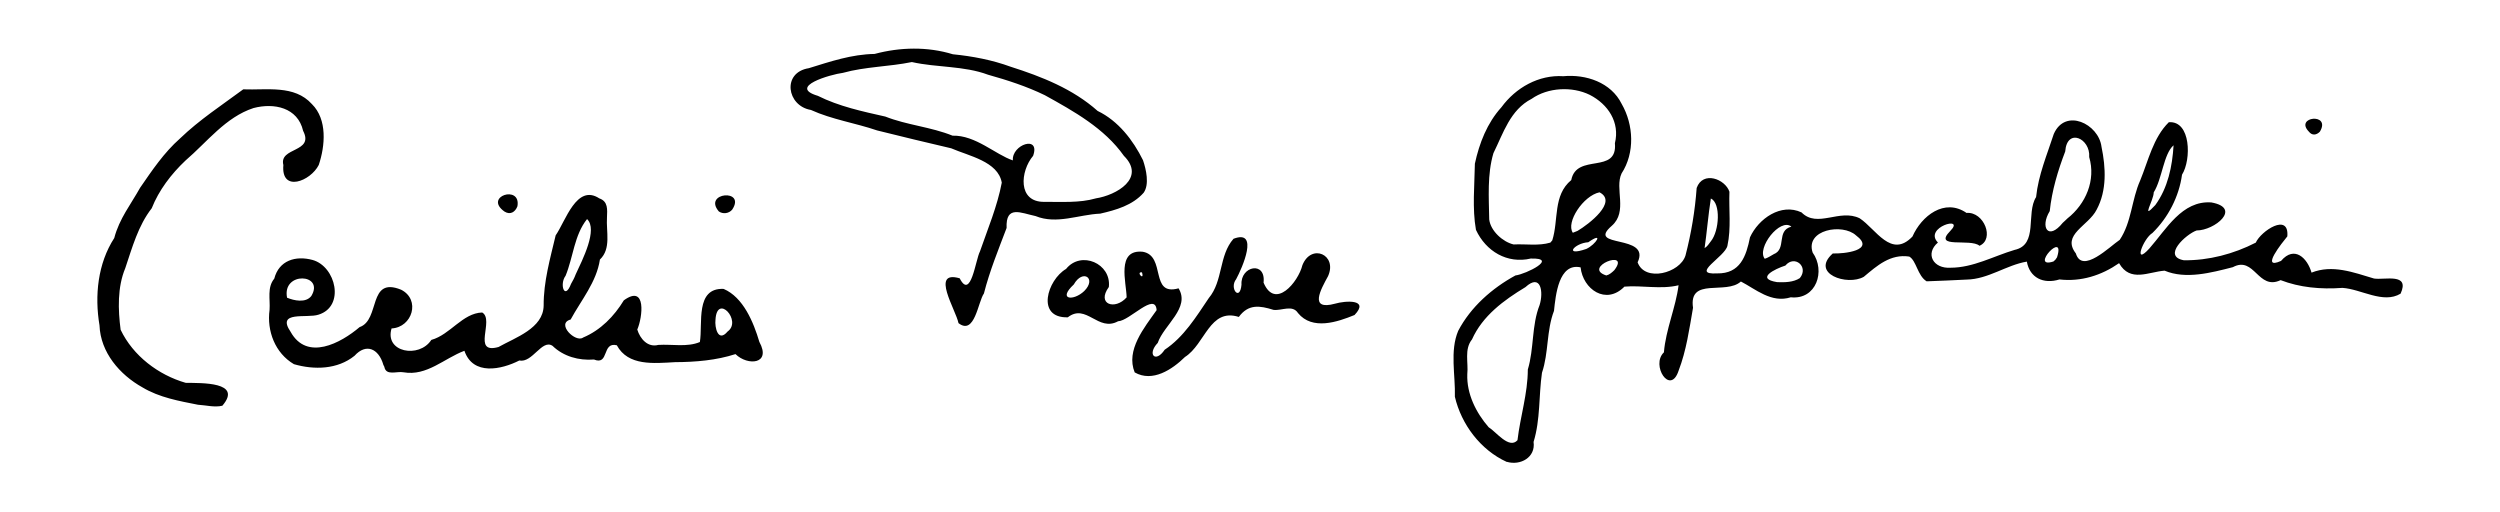
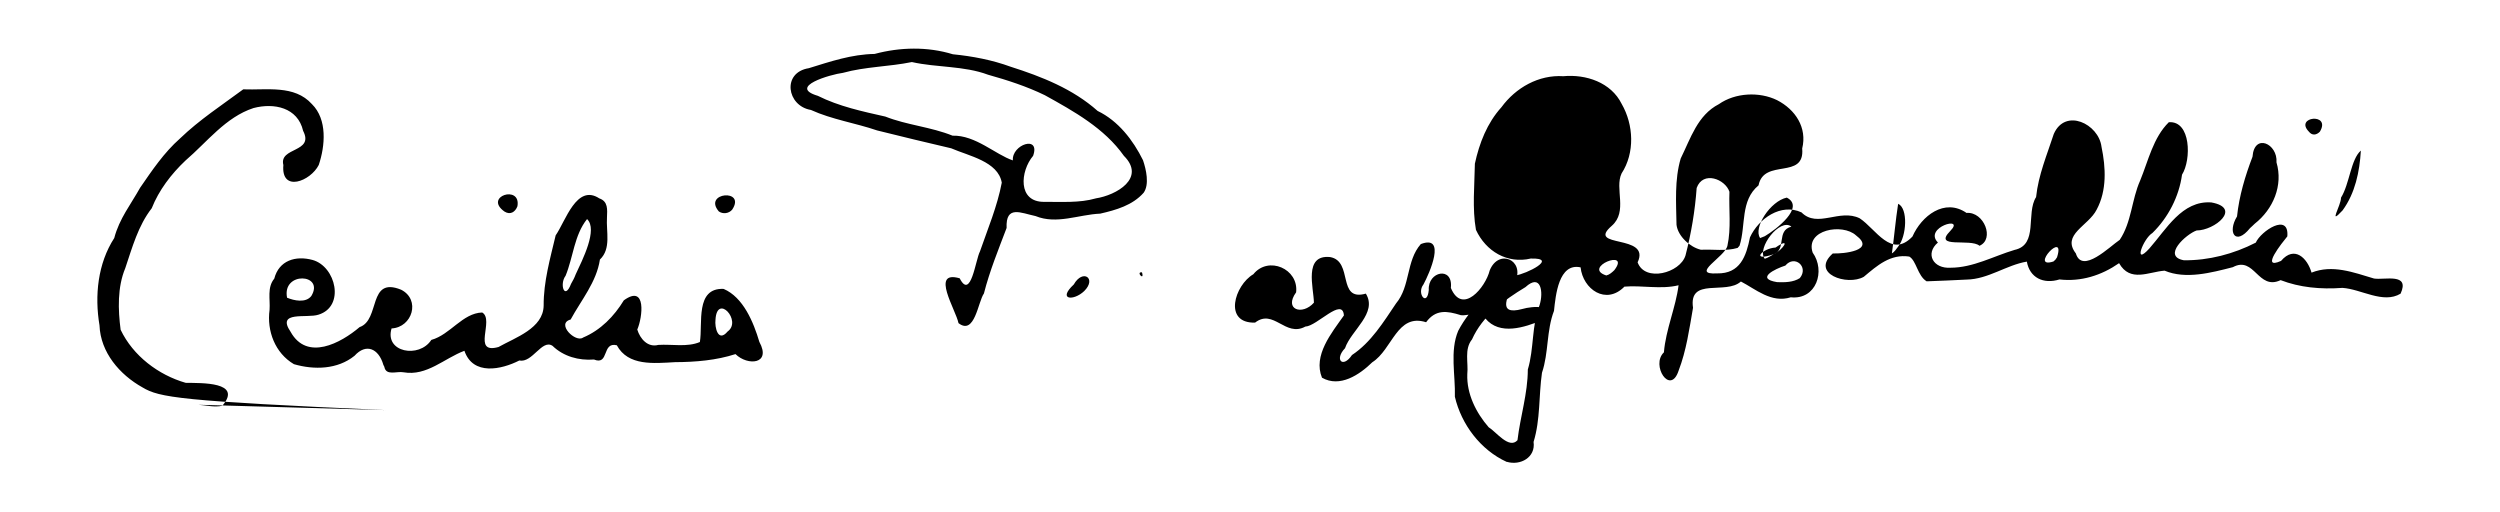
<svg xmlns="http://www.w3.org/2000/svg" width="256.844pt" height="52.557pt" viewBox="0 0 90.609 18.541" version="1.1" id="svg8">
  <defs id="defs2" />
  <g id="layer1" transform="translate(-21.896,-24.513)">
-     <path style="fill:#000000;stroke-width:0.066" d="m 76.507,41.255 c -0.95,-0.432 -1.647,-1.359 -1.881,-2.363 0.023,-0.785 -0.188,-1.656 0.12,-2.387 0.452,-0.865 1.228,-1.546 2.074,-2.008 0.395,-0.052 1.575,-0.642 0.555,-0.613 -0.852,0.198 -1.624,-0.262 -1.985,-1.04 -0.138,-0.786 -0.051,-1.602 -0.039,-2.399 0.16,-0.742 0.443,-1.472 0.962,-2.045 0.519,-0.709 1.351,-1.182 2.243,-1.125 0.823,-0.076 1.728,0.223 2.115,1.003 0.438,0.761 0.482,1.776 -0.003,2.521 -0.261,0.549 0.236,1.378 -0.355,1.898 -0.961,0.829 1.433,0.278 0.936,1.324 0.263,0.726 1.537,0.393 1.735,-0.248 0.209,-0.804 0.345,-1.617 0.405,-2.447 0.227,-0.634 1.036,-0.323 1.188,0.137 -0.025,0.651 0.067,1.319 -0.073,1.957 -0.083,0.401 -1.374,1.057 -0.375,1.002 0.837,0.016 1.057,-0.624 1.193,-1.308 0.31,-0.677 1.124,-1.251 1.867,-0.903 0.578,0.584 1.379,-0.146 2.111,0.215 0.589,0.39 1.138,1.469 1.91,0.66 0.327,-0.745 1.162,-1.406 1.96,-0.856 0.636,-0.053 1.027,0.954 0.469,1.191 -0.318,-0.281 -1.709,0.125 -1.056,-0.54 0.56,-0.567 -0.988,-0.127 -0.45,0.422 -0.475,0.407 -0.169,0.955 0.459,0.913 0.816,-2.06e-4 1.555,-0.418 2.32,-0.646 0.871,-0.188 0.402,-1.32 0.779,-1.914 0.083,-0.799 0.395,-1.53 0.641,-2.287 0.417,-0.953 1.628,-0.367 1.73,0.465 0.157,0.754 0.198,1.582 -0.176,2.277 -0.296,0.592 -1.284,0.902 -0.754,1.587 0.229,0.759 1.229,-0.25 1.591,-0.493 0.432,-0.643 0.429,-1.455 0.74,-2.149 0.295,-0.715 0.472,-1.557 1.039,-2.113 0.802,-0.062 0.821,1.356 0.478,1.902 -0.108,0.793 -0.501,1.553 -1.071,2.111 -0.341,0.207 -0.714,1.226 -0.112,0.562 0.608,-0.688 1.185,-1.746 2.246,-1.668 1.121,0.202 0.115,1.018 -0.535,1.016 -0.381,0.135 -1.261,0.934 -0.463,1.08 0.902,0.012 1.808,-0.229 2.608,-0.639 0.186,-0.419 1.215,-1.103 1.144,-0.227 -0.182,0.224 -1.003,1.238 -0.228,0.889 0.49,-0.575 0.958,-0.092 1.105,0.425 0.758,-0.301 1.513,-0.01 2.266,0.214 0.379,0.061 1.311,-0.218 0.962,0.548 -0.63,0.382 -1.432,-0.168 -2.108,-0.209 -0.794,0.058 -1.55,-0.015 -2.24,-0.281 -0.824,0.389 -0.943,-0.893 -1.731,-0.47 -0.782,0.201 -1.708,0.45 -2.474,0.127 -0.582,0.042 -1.247,0.437 -1.65,-0.272 -0.639,0.445 -1.382,0.68 -2.161,0.59 -0.582,0.181 -1.079,-0.063 -1.182,-0.646 -0.744,0.124 -1.402,0.639 -2.182,0.651 -0.483,0.029 -0.967,0.042 -1.45,0.063 -0.332,-0.201 -0.37,-0.752 -0.63,-0.897 -0.683,-0.103 -1.167,0.331 -1.647,0.733 -0.595,0.343 -1.95,-0.113 -1.124,-0.846 0.39,0.017 1.575,-0.106 0.841,-0.655 -0.489,-0.448 -1.848,-0.209 -1.571,0.623 0.476,0.665 0.133,1.719 -0.792,1.621 -0.706,0.223 -1.275,-0.297 -1.809,-0.572 -0.542,0.496 -1.899,-0.174 -1.735,0.953 -0.135,0.772 -0.241,1.546 -0.523,2.28 -0.3,0.916 -1.017,-0.206 -0.532,-0.666 0.068,-0.826 0.433,-1.639 0.531,-2.431 -0.64,0.158 -1.336,-0.005 -1.962,0.05 -0.671,0.681 -1.504,0.094 -1.589,-0.699 -0.795,-0.171 -0.903,1.012 -0.964,1.578 -0.277,0.72 -0.189,1.515 -0.435,2.241 -0.121,0.834 -0.054,1.694 -0.305,2.508 0.08,0.562 -0.478,0.865 -0.966,0.722 z m 0.388,-0.788 c 0.102,-0.861 0.372,-1.687 0.375,-2.562 0.23,-0.765 0.133,-1.593 0.427,-2.337 0.146,-0.465 0.051,-1.164 -0.514,-0.648 -0.781,0.472 -1.553,1.037 -1.936,1.894 -0.289,0.359 -0.126,0.839 -0.171,1.263 -0.025,0.71 0.316,1.394 0.775,1.921 0.269,0.161 0.739,0.808 1.045,0.469 z m 10.234,-5.875 c 0.334,-0.41 -0.192,-0.855 -0.525,-0.454 -0.376,0.12 -1.098,0.472 -0.298,0.601 0.275,0.01 0.586,0.008 0.823,-0.147 z m -6.722,-0.289 c 0.606,-0.798 -1.192,-0.097 -0.293,0.194 0.118,-0.029 0.209,-0.112 0.293,-0.194 z m 16.043,-0.464 c 0.327,-1.028 -1.025,0.439 -0.13,0.151 0,0 0.071,-0.065 0.071,-0.065 0,0 0.059,-0.086 0.059,-0.086 0,0 -1e-5,0 -1e-5,0 z m -10.272,-0.112 c 0.484,-0.184 0.084,-0.853 0.644,-1 -0.406,-0.336 -1.273,0.784 -0.965,1.165 0.116,-0.035 0.216,-0.107 0.321,-0.164 z m -6.788,-0.192 c 0.349,-0.161 0.657,-0.651 0.071,-0.242 -0.501,0.029 -0.913,0.532 -0.071,0.242 z m 4.514,-0.277 c 0.309,-0.378 0.364,-1.387 -5.48e-4,-1.551 -0.092,0.579 -0.152,1.292 -0.227,1.799 0.099,-0.059 0.16,-0.158 0.227,-0.248 z m -5.748,-0.033 c 0.236,-0.74 0.019,-1.631 0.688,-2.186 0.194,-0.995 1.685,-0.189 1.582,-1.336 0.186,-0.757 -0.248,-1.413 -0.911,-1.752 -0.641,-0.314 -1.515,-0.272 -2.109,0.145 -0.773,0.397 -1.024,1.241 -1.383,1.969 -0.228,0.77 -0.165,1.605 -0.152,2.403 0.05,0.417 0.496,0.816 0.885,0.905 0.442,-0.023 0.903,0.06 1.331,-0.067 0,0 0.07,-0.082 0.07,-0.082 0,0 -5e-4,-4e-6 -5e-4,-4e-6 z m 0.916,-0.344 c 0.408,-0.242 1.468,-1.052 0.796,-1.398 -0.59,0.123 -1.226,1.091 -0.967,1.466 0,0 0.079,-0.031 0.079,-0.031 0,0 0.092,-0.037 0.092,-0.037 0,0 4e-5,-3e-6 4e-5,-3e-6 z m 17.755,-0.451 c 0.668,-0.524 1.036,-1.388 0.789,-2.224 0.051,-0.675 -0.805,-1.074 -0.869,-0.204 -0.266,0.696 -0.483,1.418 -0.561,2.163 -0.358,0.586 -0.055,1.078 0.471,0.424 0,0 0.083,-0.076 0.083,-0.076 0,0 0.087,-0.083 0.087,-0.083 0,0 4e-5,3e-6 4e-5,3e-6 z m 3.185,-0.484 c 0.457,-0.628 0.616,-1.398 0.662,-2.167 -0.363,0.313 -0.411,1.212 -0.719,1.706 -3.63e-4,0.295 -0.482,1.041 0.057,0.461 z m -70.929,7.239 C 28.389,39.047 27.673,38.922 27.061,38.554 26.232,38.092 25.54,37.286 25.502,36.304 c -0.181,-1.075 -0.063,-2.239 0.535,-3.164 0.183,-0.703 0.606,-1.226 0.936,-1.821 0.436,-0.632 0.865,-1.273 1.449,-1.789 0.699,-0.673 1.512,-1.204 2.29,-1.779 0.849,0.034 1.853,-0.171 2.489,0.535 0.564,0.557 0.48,1.514 0.248,2.205 -0.296,0.592 -1.372,1.012 -1.283,0.003 -0.167,-0.656 1.128,-0.442 0.716,-1.239 -0.196,-0.847 -1.054,-1.022 -1.798,-0.826 -1.011,0.33 -1.681,1.23 -2.464,1.901 -0.522,0.493 -0.966,1.078 -1.225,1.731 -0.493,0.632 -0.706,1.422 -0.959,2.172 -0.288,0.689 -0.263,1.506 -0.168,2.232 0.449,0.942 1.367,1.638 2.357,1.923 0.557,0.011 2.078,-0.046 1.33,0.83 -0.286,0.067 -0.586,-0.018 -0.874,-0.035 z m 33.939,-1.173 c -0.332,-0.808 0.347,-1.623 0.794,-2.258 -0.046,-0.683 -0.98,0.391 -1.397,0.403 -0.726,0.399 -1.152,-0.665 -1.823,-0.143 -1.163,0.03 -0.743,-1.356 -0.062,-1.754 0.543,-0.676 1.648,-0.196 1.55,0.655 -0.455,0.63 0.225,0.851 0.645,0.376 -0.008,-0.535 -0.384,-1.751 0.586,-1.653 0.853,0.149 0.239,1.622 1.296,1.325 0.434,0.707 -0.533,1.325 -0.755,1.979 -0.395,0.411 -0.082,0.747 0.252,0.247 0.693,-0.459 1.142,-1.195 1.597,-1.87 0.525,-0.625 0.361,-1.543 0.898,-2.152 0.941,-0.358 0.314,1.059 0.096,1.463 -0.261,0.332 0.138,0.826 0.193,0.2 -0.043,-0.675 0.889,-0.873 0.8,-0.073 0.417,0.992 1.256,-0.016 1.408,-0.634 0.323,-0.801 1.276,-0.379 0.93,0.397 -0.262,0.481 -0.707,1.262 0.254,0.999 0.359,-0.106 1.266,-0.177 0.705,0.411 -0.62,0.254 -1.529,0.563 -2.048,-0.07 -0.202,-0.315 -0.587,-0.08 -0.887,-0.116 -0.504,-0.158 -0.911,-0.218 -1.259,0.256 -1.056,-0.337 -1.219,0.987 -1.951,1.451 -0.462,0.453 -1.176,0.93 -1.823,0.559 z M 61.192,35.062 c 0.462,-0.459 -0.051,-0.816 -0.378,-0.239 -0.602,0.561 -0.009,0.609 0.378,0.239 z m 2.093,-0.679 c -0.239,-0.027 0.105,0.339 0,0 z m -27.498,3.341 c -0.172,-0.577 -0.622,-0.781 -1.042,-0.316 -0.615,0.497 -1.462,0.517 -2.196,0.304 -0.682,-0.401 -0.987,-1.202 -0.883,-1.969 0.028,-0.385 -0.096,-0.808 0.171,-1.132 0.169,-0.659 0.773,-0.843 1.388,-0.676 0.847,0.235 1.185,1.685 0.214,1.983 -0.42,0.141 -1.54,-0.154 -1.01,0.622 0.594,1.07 1.819,0.409 2.5,-0.171 0.758,-0.261 0.292,-1.848 1.504,-1.356 0.716,0.36 0.408,1.366 -0.345,1.404 -0.263,0.868 1,1.095 1.441,0.416 0.689,-0.191 1.128,-0.971 1.844,-0.994 0.458,0.267 -0.395,1.527 0.591,1.251 0.616,-0.346 1.622,-0.677 1.636,-1.499 -0.005,-0.873 0.237,-1.709 0.435,-2.547 0.359,-0.515 0.758,-1.88 1.582,-1.341 0.324,0.111 0.289,0.408 0.278,0.692 -0.034,0.517 0.161,1.129 -0.256,1.525 -0.122,0.815 -0.682,1.476 -1.061,2.174 -0.543,0.143 0.182,0.858 0.453,0.652 0.632,-0.265 1.126,-0.773 1.475,-1.348 0.83,-0.6 0.679,0.623 0.487,1.059 0.102,0.337 0.382,0.659 0.76,0.557 0.5,-0.032 1.052,0.09 1.509,-0.105 0.11,-0.672 -0.176,-1.97 0.86,-1.925 0.713,0.304 1.085,1.209 1.296,1.921 0.445,0.813 -0.425,0.876 -0.865,0.442 -0.695,0.225 -1.447,0.289 -2.191,0.292 -0.766,0.042 -1.7,0.148 -2.11,-0.612 -0.551,-0.135 -0.267,0.744 -0.829,0.516 -0.547,0.044 -1.106,-0.111 -1.501,-0.495 -0.383,-0.258 -0.727,0.629 -1.205,0.531 -0.647,0.329 -1.678,0.557 -1.989,-0.352 -0.729,0.271 -1.364,0.928 -2.207,0.779 -0.243,-0.048 -0.633,0.142 -0.696,-0.2 0,0 -0.02,-0.04 -0.02,-0.04 0,0 -0.02,-0.039 -0.02,-0.039 0,0 -1.2e-5,10e-7 -1.2e-5,10e-7 z m 12.48,-1.196 c 0.534,-0.381 -0.385,-1.395 -0.439,-0.427 -0.034,0.273 0.092,0.841 0.439,0.427 z M 33.179,35.242 c 0.494,-0.817 -1.068,-0.904 -0.879,0.061 0.255,0.107 0.676,0.198 0.879,-0.061 z m 9.579,-0.778 c 0.252,-0.543 0.814,-1.636 0.415,-2.011 -0.466,0.583 -0.5,1.379 -0.778,2.054 -0.23,0.306 -0.036,0.909 0.198,0.293 0.062,-0.108 0.123,-0.218 0.165,-0.336 z m 13.878,1.763 c -0.094,-0.481 -1.032,-1.939 0.043,-1.627 0.405,0.8 0.573,-0.669 0.734,-0.974 0.285,-0.823 0.628,-1.633 0.791,-2.493 -0.135,-0.77 -1.196,-0.967 -1.833,-1.245 -0.896,-0.208 -1.79,-0.425 -2.683,-0.647 -0.792,-0.271 -1.634,-0.394 -2.402,-0.743 -0.871,-0.143 -1.061,-1.358 -0.074,-1.514 0.781,-0.241 1.549,-0.503 2.383,-0.516 0.923,-0.247 1.919,-0.27 2.836,0.012 0.715,0.071 1.427,0.207 2.096,0.452 1.124,0.358 2.254,0.803 3.151,1.602 0.746,0.358 1.286,1.059 1.645,1.787 0.113,0.332 0.238,0.877 0.023,1.178 -0.404,0.456 -0.999,0.625 -1.574,0.757 -0.785,0.034 -1.575,0.401 -2.344,0.088 -0.531,-0.11 -1.085,-0.411 -1.049,0.431 -0.296,0.781 -0.615,1.56 -0.822,2.374 -0.217,0.308 -0.332,1.529 -0.92,1.077 z m 4.973,-4.524 c 0.75,-0.114 1.829,-0.736 1.021,-1.542 -0.706,-1 -1.816,-1.616 -2.865,-2.197 -0.661,-0.322 -1.359,-0.546 -2.059,-0.743 -0.876,-0.327 -1.85,-0.255 -2.761,-0.459 -0.823,0.169 -1.688,0.166 -2.498,0.391 -0.444,0.056 -2.014,0.505 -0.91,0.833 0.764,0.383 1.621,0.566 2.447,0.752 0.782,0.309 1.65,0.374 2.436,0.692 0.831,-0.024 1.559,0.688 2.186,0.896 -0.047,-0.575 1.005,-0.929 0.734,-0.166 -0.466,0.55 -0.576,1.688 0.415,1.669 0.612,-0.005 1.262,0.045 1.854,-0.125 z M 40.179,32.18 c -0.77,-0.547 0.611,-0.985 0.47,-0.19 -0.08,0.21 -0.26,0.323 -0.47,0.19 z m 7.77,-0.004 c -0.591,-0.691 0.998,-0.836 0.484,-0.065 -0.118,0.141 -0.333,0.171 -0.484,0.065 z m 57.627,-2.894 c -0.53,-0.546 0.819,-0.694 0.401,0.003 -0.124,0.128 -0.284,0.149 -0.401,-0.003 z" id="path4546" />
+     <path style="fill:#000000;stroke-width:0.066" d="m 76.507,41.255 c -0.95,-0.432 -1.647,-1.359 -1.881,-2.363 0.023,-0.785 -0.188,-1.656 0.12,-2.387 0.452,-0.865 1.228,-1.546 2.074,-2.008 0.395,-0.052 1.575,-0.642 0.555,-0.613 -0.852,0.198 -1.624,-0.262 -1.985,-1.04 -0.138,-0.786 -0.051,-1.602 -0.039,-2.399 0.16,-0.742 0.443,-1.472 0.962,-2.045 0.519,-0.709 1.351,-1.182 2.243,-1.125 0.823,-0.076 1.728,0.223 2.115,1.003 0.438,0.761 0.482,1.776 -0.003,2.521 -0.261,0.549 0.236,1.378 -0.355,1.898 -0.961,0.829 1.433,0.278 0.936,1.324 0.263,0.726 1.537,0.393 1.735,-0.248 0.209,-0.804 0.345,-1.617 0.405,-2.447 0.227,-0.634 1.036,-0.323 1.188,0.137 -0.025,0.651 0.067,1.319 -0.073,1.957 -0.083,0.401 -1.374,1.057 -0.375,1.002 0.837,0.016 1.057,-0.624 1.193,-1.308 0.31,-0.677 1.124,-1.251 1.867,-0.903 0.578,0.584 1.379,-0.146 2.111,0.215 0.589,0.39 1.138,1.469 1.91,0.66 0.327,-0.745 1.162,-1.406 1.96,-0.856 0.636,-0.053 1.027,0.954 0.469,1.191 -0.318,-0.281 -1.709,0.125 -1.056,-0.54 0.56,-0.567 -0.988,-0.127 -0.45,0.422 -0.475,0.407 -0.169,0.955 0.459,0.913 0.816,-2.06e-4 1.555,-0.418 2.32,-0.646 0.871,-0.188 0.402,-1.32 0.779,-1.914 0.083,-0.799 0.395,-1.53 0.641,-2.287 0.417,-0.953 1.628,-0.367 1.73,0.465 0.157,0.754 0.198,1.582 -0.176,2.277 -0.296,0.592 -1.284,0.902 -0.754,1.587 0.229,0.759 1.229,-0.25 1.591,-0.493 0.432,-0.643 0.429,-1.455 0.74,-2.149 0.295,-0.715 0.472,-1.557 1.039,-2.113 0.802,-0.062 0.821,1.356 0.478,1.902 -0.108,0.793 -0.501,1.553 -1.071,2.111 -0.341,0.207 -0.714,1.226 -0.112,0.562 0.608,-0.688 1.185,-1.746 2.246,-1.668 1.121,0.202 0.115,1.018 -0.535,1.016 -0.381,0.135 -1.261,0.934 -0.463,1.08 0.902,0.012 1.808,-0.229 2.608,-0.639 0.186,-0.419 1.215,-1.103 1.144,-0.227 -0.182,0.224 -1.003,1.238 -0.228,0.889 0.49,-0.575 0.958,-0.092 1.105,0.425 0.758,-0.301 1.513,-0.01 2.266,0.214 0.379,0.061 1.311,-0.218 0.962,0.548 -0.63,0.382 -1.432,-0.168 -2.108,-0.209 -0.794,0.058 -1.55,-0.015 -2.24,-0.281 -0.824,0.389 -0.943,-0.893 -1.731,-0.47 -0.782,0.201 -1.708,0.45 -2.474,0.127 -0.582,0.042 -1.247,0.437 -1.65,-0.272 -0.639,0.445 -1.382,0.68 -2.161,0.59 -0.582,0.181 -1.079,-0.063 -1.182,-0.646 -0.744,0.124 -1.402,0.639 -2.182,0.651 -0.483,0.029 -0.967,0.042 -1.45,0.063 -0.332,-0.201 -0.37,-0.752 -0.63,-0.897 -0.683,-0.103 -1.167,0.331 -1.647,0.733 -0.595,0.343 -1.95,-0.113 -1.124,-0.846 0.39,0.017 1.575,-0.106 0.841,-0.655 -0.489,-0.448 -1.848,-0.209 -1.571,0.623 0.476,0.665 0.133,1.719 -0.792,1.621 -0.706,0.223 -1.275,-0.297 -1.809,-0.572 -0.542,0.496 -1.899,-0.174 -1.735,0.953 -0.135,0.772 -0.241,1.546 -0.523,2.28 -0.3,0.916 -1.017,-0.206 -0.532,-0.666 0.068,-0.826 0.433,-1.639 0.531,-2.431 -0.64,0.158 -1.336,-0.005 -1.962,0.05 -0.671,0.681 -1.504,0.094 -1.589,-0.699 -0.795,-0.171 -0.903,1.012 -0.964,1.578 -0.277,0.72 -0.189,1.515 -0.435,2.241 -0.121,0.834 -0.054,1.694 -0.305,2.508 0.08,0.562 -0.478,0.865 -0.966,0.722 z m 0.388,-0.788 c 0.102,-0.861 0.372,-1.687 0.375,-2.562 0.23,-0.765 0.133,-1.593 0.427,-2.337 0.146,-0.465 0.051,-1.164 -0.514,-0.648 -0.781,0.472 -1.553,1.037 -1.936,1.894 -0.289,0.359 -0.126,0.839 -0.171,1.263 -0.025,0.71 0.316,1.394 0.775,1.921 0.269,0.161 0.739,0.808 1.045,0.469 z m 10.234,-5.875 c 0.334,-0.41 -0.192,-0.855 -0.525,-0.454 -0.376,0.12 -1.098,0.472 -0.298,0.601 0.275,0.01 0.586,0.008 0.823,-0.147 z m -6.722,-0.289 c 0.606,-0.798 -1.192,-0.097 -0.293,0.194 0.118,-0.029 0.209,-0.112 0.293,-0.194 z m 16.043,-0.464 c 0.327,-1.028 -1.025,0.439 -0.13,0.151 0,0 0.071,-0.065 0.071,-0.065 0,0 0.059,-0.086 0.059,-0.086 0,0 -1e-5,0 -1e-5,0 z m -10.272,-0.112 c 0.484,-0.184 0.084,-0.853 0.644,-1 -0.406,-0.336 -1.273,0.784 -0.965,1.165 0.116,-0.035 0.216,-0.107 0.321,-0.164 z c 0.349,-0.161 0.657,-0.651 0.071,-0.242 -0.501,0.029 -0.913,0.532 -0.071,0.242 z m 4.514,-0.277 c 0.309,-0.378 0.364,-1.387 -5.48e-4,-1.551 -0.092,0.579 -0.152,1.292 -0.227,1.799 0.099,-0.059 0.16,-0.158 0.227,-0.248 z m -5.748,-0.033 c 0.236,-0.74 0.019,-1.631 0.688,-2.186 0.194,-0.995 1.685,-0.189 1.582,-1.336 0.186,-0.757 -0.248,-1.413 -0.911,-1.752 -0.641,-0.314 -1.515,-0.272 -2.109,0.145 -0.773,0.397 -1.024,1.241 -1.383,1.969 -0.228,0.77 -0.165,1.605 -0.152,2.403 0.05,0.417 0.496,0.816 0.885,0.905 0.442,-0.023 0.903,0.06 1.331,-0.067 0,0 0.07,-0.082 0.07,-0.082 0,0 -5e-4,-4e-6 -5e-4,-4e-6 z m 0.916,-0.344 c 0.408,-0.242 1.468,-1.052 0.796,-1.398 -0.59,0.123 -1.226,1.091 -0.967,1.466 0,0 0.079,-0.031 0.079,-0.031 0,0 0.092,-0.037 0.092,-0.037 0,0 4e-5,-3e-6 4e-5,-3e-6 z m 17.755,-0.451 c 0.668,-0.524 1.036,-1.388 0.789,-2.224 0.051,-0.675 -0.805,-1.074 -0.869,-0.204 -0.266,0.696 -0.483,1.418 -0.561,2.163 -0.358,0.586 -0.055,1.078 0.471,0.424 0,0 0.083,-0.076 0.083,-0.076 0,0 0.087,-0.083 0.087,-0.083 0,0 4e-5,3e-6 4e-5,3e-6 z m 3.185,-0.484 c 0.457,-0.628 0.616,-1.398 0.662,-2.167 -0.363,0.313 -0.411,1.212 -0.719,1.706 -3.63e-4,0.295 -0.482,1.041 0.057,0.461 z m -70.929,7.239 C 28.389,39.047 27.673,38.922 27.061,38.554 26.232,38.092 25.54,37.286 25.502,36.304 c -0.181,-1.075 -0.063,-2.239 0.535,-3.164 0.183,-0.703 0.606,-1.226 0.936,-1.821 0.436,-0.632 0.865,-1.273 1.449,-1.789 0.699,-0.673 1.512,-1.204 2.29,-1.779 0.849,0.034 1.853,-0.171 2.489,0.535 0.564,0.557 0.48,1.514 0.248,2.205 -0.296,0.592 -1.372,1.012 -1.283,0.003 -0.167,-0.656 1.128,-0.442 0.716,-1.239 -0.196,-0.847 -1.054,-1.022 -1.798,-0.826 -1.011,0.33 -1.681,1.23 -2.464,1.901 -0.522,0.493 -0.966,1.078 -1.225,1.731 -0.493,0.632 -0.706,1.422 -0.959,2.172 -0.288,0.689 -0.263,1.506 -0.168,2.232 0.449,0.942 1.367,1.638 2.357,1.923 0.557,0.011 2.078,-0.046 1.33,0.83 -0.286,0.067 -0.586,-0.018 -0.874,-0.035 z m 33.939,-1.173 c -0.332,-0.808 0.347,-1.623 0.794,-2.258 -0.046,-0.683 -0.98,0.391 -1.397,0.403 -0.726,0.399 -1.152,-0.665 -1.823,-0.143 -1.163,0.03 -0.743,-1.356 -0.062,-1.754 0.543,-0.676 1.648,-0.196 1.55,0.655 -0.455,0.63 0.225,0.851 0.645,0.376 -0.008,-0.535 -0.384,-1.751 0.586,-1.653 0.853,0.149 0.239,1.622 1.296,1.325 0.434,0.707 -0.533,1.325 -0.755,1.979 -0.395,0.411 -0.082,0.747 0.252,0.247 0.693,-0.459 1.142,-1.195 1.597,-1.87 0.525,-0.625 0.361,-1.543 0.898,-2.152 0.941,-0.358 0.314,1.059 0.096,1.463 -0.261,0.332 0.138,0.826 0.193,0.2 -0.043,-0.675 0.889,-0.873 0.8,-0.073 0.417,0.992 1.256,-0.016 1.408,-0.634 0.323,-0.801 1.276,-0.379 0.93,0.397 -0.262,0.481 -0.707,1.262 0.254,0.999 0.359,-0.106 1.266,-0.177 0.705,0.411 -0.62,0.254 -1.529,0.563 -2.048,-0.07 -0.202,-0.315 -0.587,-0.08 -0.887,-0.116 -0.504,-0.158 -0.911,-0.218 -1.259,0.256 -1.056,-0.337 -1.219,0.987 -1.951,1.451 -0.462,0.453 -1.176,0.93 -1.823,0.559 z M 61.192,35.062 c 0.462,-0.459 -0.051,-0.816 -0.378,-0.239 -0.602,0.561 -0.009,0.609 0.378,0.239 z m 2.093,-0.679 c -0.239,-0.027 0.105,0.339 0,0 z m -27.498,3.341 c -0.172,-0.577 -0.622,-0.781 -1.042,-0.316 -0.615,0.497 -1.462,0.517 -2.196,0.304 -0.682,-0.401 -0.987,-1.202 -0.883,-1.969 0.028,-0.385 -0.096,-0.808 0.171,-1.132 0.169,-0.659 0.773,-0.843 1.388,-0.676 0.847,0.235 1.185,1.685 0.214,1.983 -0.42,0.141 -1.54,-0.154 -1.01,0.622 0.594,1.07 1.819,0.409 2.5,-0.171 0.758,-0.261 0.292,-1.848 1.504,-1.356 0.716,0.36 0.408,1.366 -0.345,1.404 -0.263,0.868 1,1.095 1.441,0.416 0.689,-0.191 1.128,-0.971 1.844,-0.994 0.458,0.267 -0.395,1.527 0.591,1.251 0.616,-0.346 1.622,-0.677 1.636,-1.499 -0.005,-0.873 0.237,-1.709 0.435,-2.547 0.359,-0.515 0.758,-1.88 1.582,-1.341 0.324,0.111 0.289,0.408 0.278,0.692 -0.034,0.517 0.161,1.129 -0.256,1.525 -0.122,0.815 -0.682,1.476 -1.061,2.174 -0.543,0.143 0.182,0.858 0.453,0.652 0.632,-0.265 1.126,-0.773 1.475,-1.348 0.83,-0.6 0.679,0.623 0.487,1.059 0.102,0.337 0.382,0.659 0.76,0.557 0.5,-0.032 1.052,0.09 1.509,-0.105 0.11,-0.672 -0.176,-1.97 0.86,-1.925 0.713,0.304 1.085,1.209 1.296,1.921 0.445,0.813 -0.425,0.876 -0.865,0.442 -0.695,0.225 -1.447,0.289 -2.191,0.292 -0.766,0.042 -1.7,0.148 -2.11,-0.612 -0.551,-0.135 -0.267,0.744 -0.829,0.516 -0.547,0.044 -1.106,-0.111 -1.501,-0.495 -0.383,-0.258 -0.727,0.629 -1.205,0.531 -0.647,0.329 -1.678,0.557 -1.989,-0.352 -0.729,0.271 -1.364,0.928 -2.207,0.779 -0.243,-0.048 -0.633,0.142 -0.696,-0.2 0,0 -0.02,-0.04 -0.02,-0.04 0,0 -0.02,-0.039 -0.02,-0.039 0,0 -1.2e-5,10e-7 -1.2e-5,10e-7 z m 12.48,-1.196 c 0.534,-0.381 -0.385,-1.395 -0.439,-0.427 -0.034,0.273 0.092,0.841 0.439,0.427 z M 33.179,35.242 c 0.494,-0.817 -1.068,-0.904 -0.879,0.061 0.255,0.107 0.676,0.198 0.879,-0.061 z m 9.579,-0.778 c 0.252,-0.543 0.814,-1.636 0.415,-2.011 -0.466,0.583 -0.5,1.379 -0.778,2.054 -0.23,0.306 -0.036,0.909 0.198,0.293 0.062,-0.108 0.123,-0.218 0.165,-0.336 z m 13.878,1.763 c -0.094,-0.481 -1.032,-1.939 0.043,-1.627 0.405,0.8 0.573,-0.669 0.734,-0.974 0.285,-0.823 0.628,-1.633 0.791,-2.493 -0.135,-0.77 -1.196,-0.967 -1.833,-1.245 -0.896,-0.208 -1.79,-0.425 -2.683,-0.647 -0.792,-0.271 -1.634,-0.394 -2.402,-0.743 -0.871,-0.143 -1.061,-1.358 -0.074,-1.514 0.781,-0.241 1.549,-0.503 2.383,-0.516 0.923,-0.247 1.919,-0.27 2.836,0.012 0.715,0.071 1.427,0.207 2.096,0.452 1.124,0.358 2.254,0.803 3.151,1.602 0.746,0.358 1.286,1.059 1.645,1.787 0.113,0.332 0.238,0.877 0.023,1.178 -0.404,0.456 -0.999,0.625 -1.574,0.757 -0.785,0.034 -1.575,0.401 -2.344,0.088 -0.531,-0.11 -1.085,-0.411 -1.049,0.431 -0.296,0.781 -0.615,1.56 -0.822,2.374 -0.217,0.308 -0.332,1.529 -0.92,1.077 z m 4.973,-4.524 c 0.75,-0.114 1.829,-0.736 1.021,-1.542 -0.706,-1 -1.816,-1.616 -2.865,-2.197 -0.661,-0.322 -1.359,-0.546 -2.059,-0.743 -0.876,-0.327 -1.85,-0.255 -2.761,-0.459 -0.823,0.169 -1.688,0.166 -2.498,0.391 -0.444,0.056 -2.014,0.505 -0.91,0.833 0.764,0.383 1.621,0.566 2.447,0.752 0.782,0.309 1.65,0.374 2.436,0.692 0.831,-0.024 1.559,0.688 2.186,0.896 -0.047,-0.575 1.005,-0.929 0.734,-0.166 -0.466,0.55 -0.576,1.688 0.415,1.669 0.612,-0.005 1.262,0.045 1.854,-0.125 z M 40.179,32.18 c -0.77,-0.547 0.611,-0.985 0.47,-0.19 -0.08,0.21 -0.26,0.323 -0.47,0.19 z m 7.77,-0.004 c -0.591,-0.691 0.998,-0.836 0.484,-0.065 -0.118,0.141 -0.333,0.171 -0.484,0.065 z m 57.627,-2.894 c -0.53,-0.546 0.819,-0.694 0.401,0.003 -0.124,0.128 -0.284,0.149 -0.401,-0.003 z" id="path4546" />
  </g>
</svg>